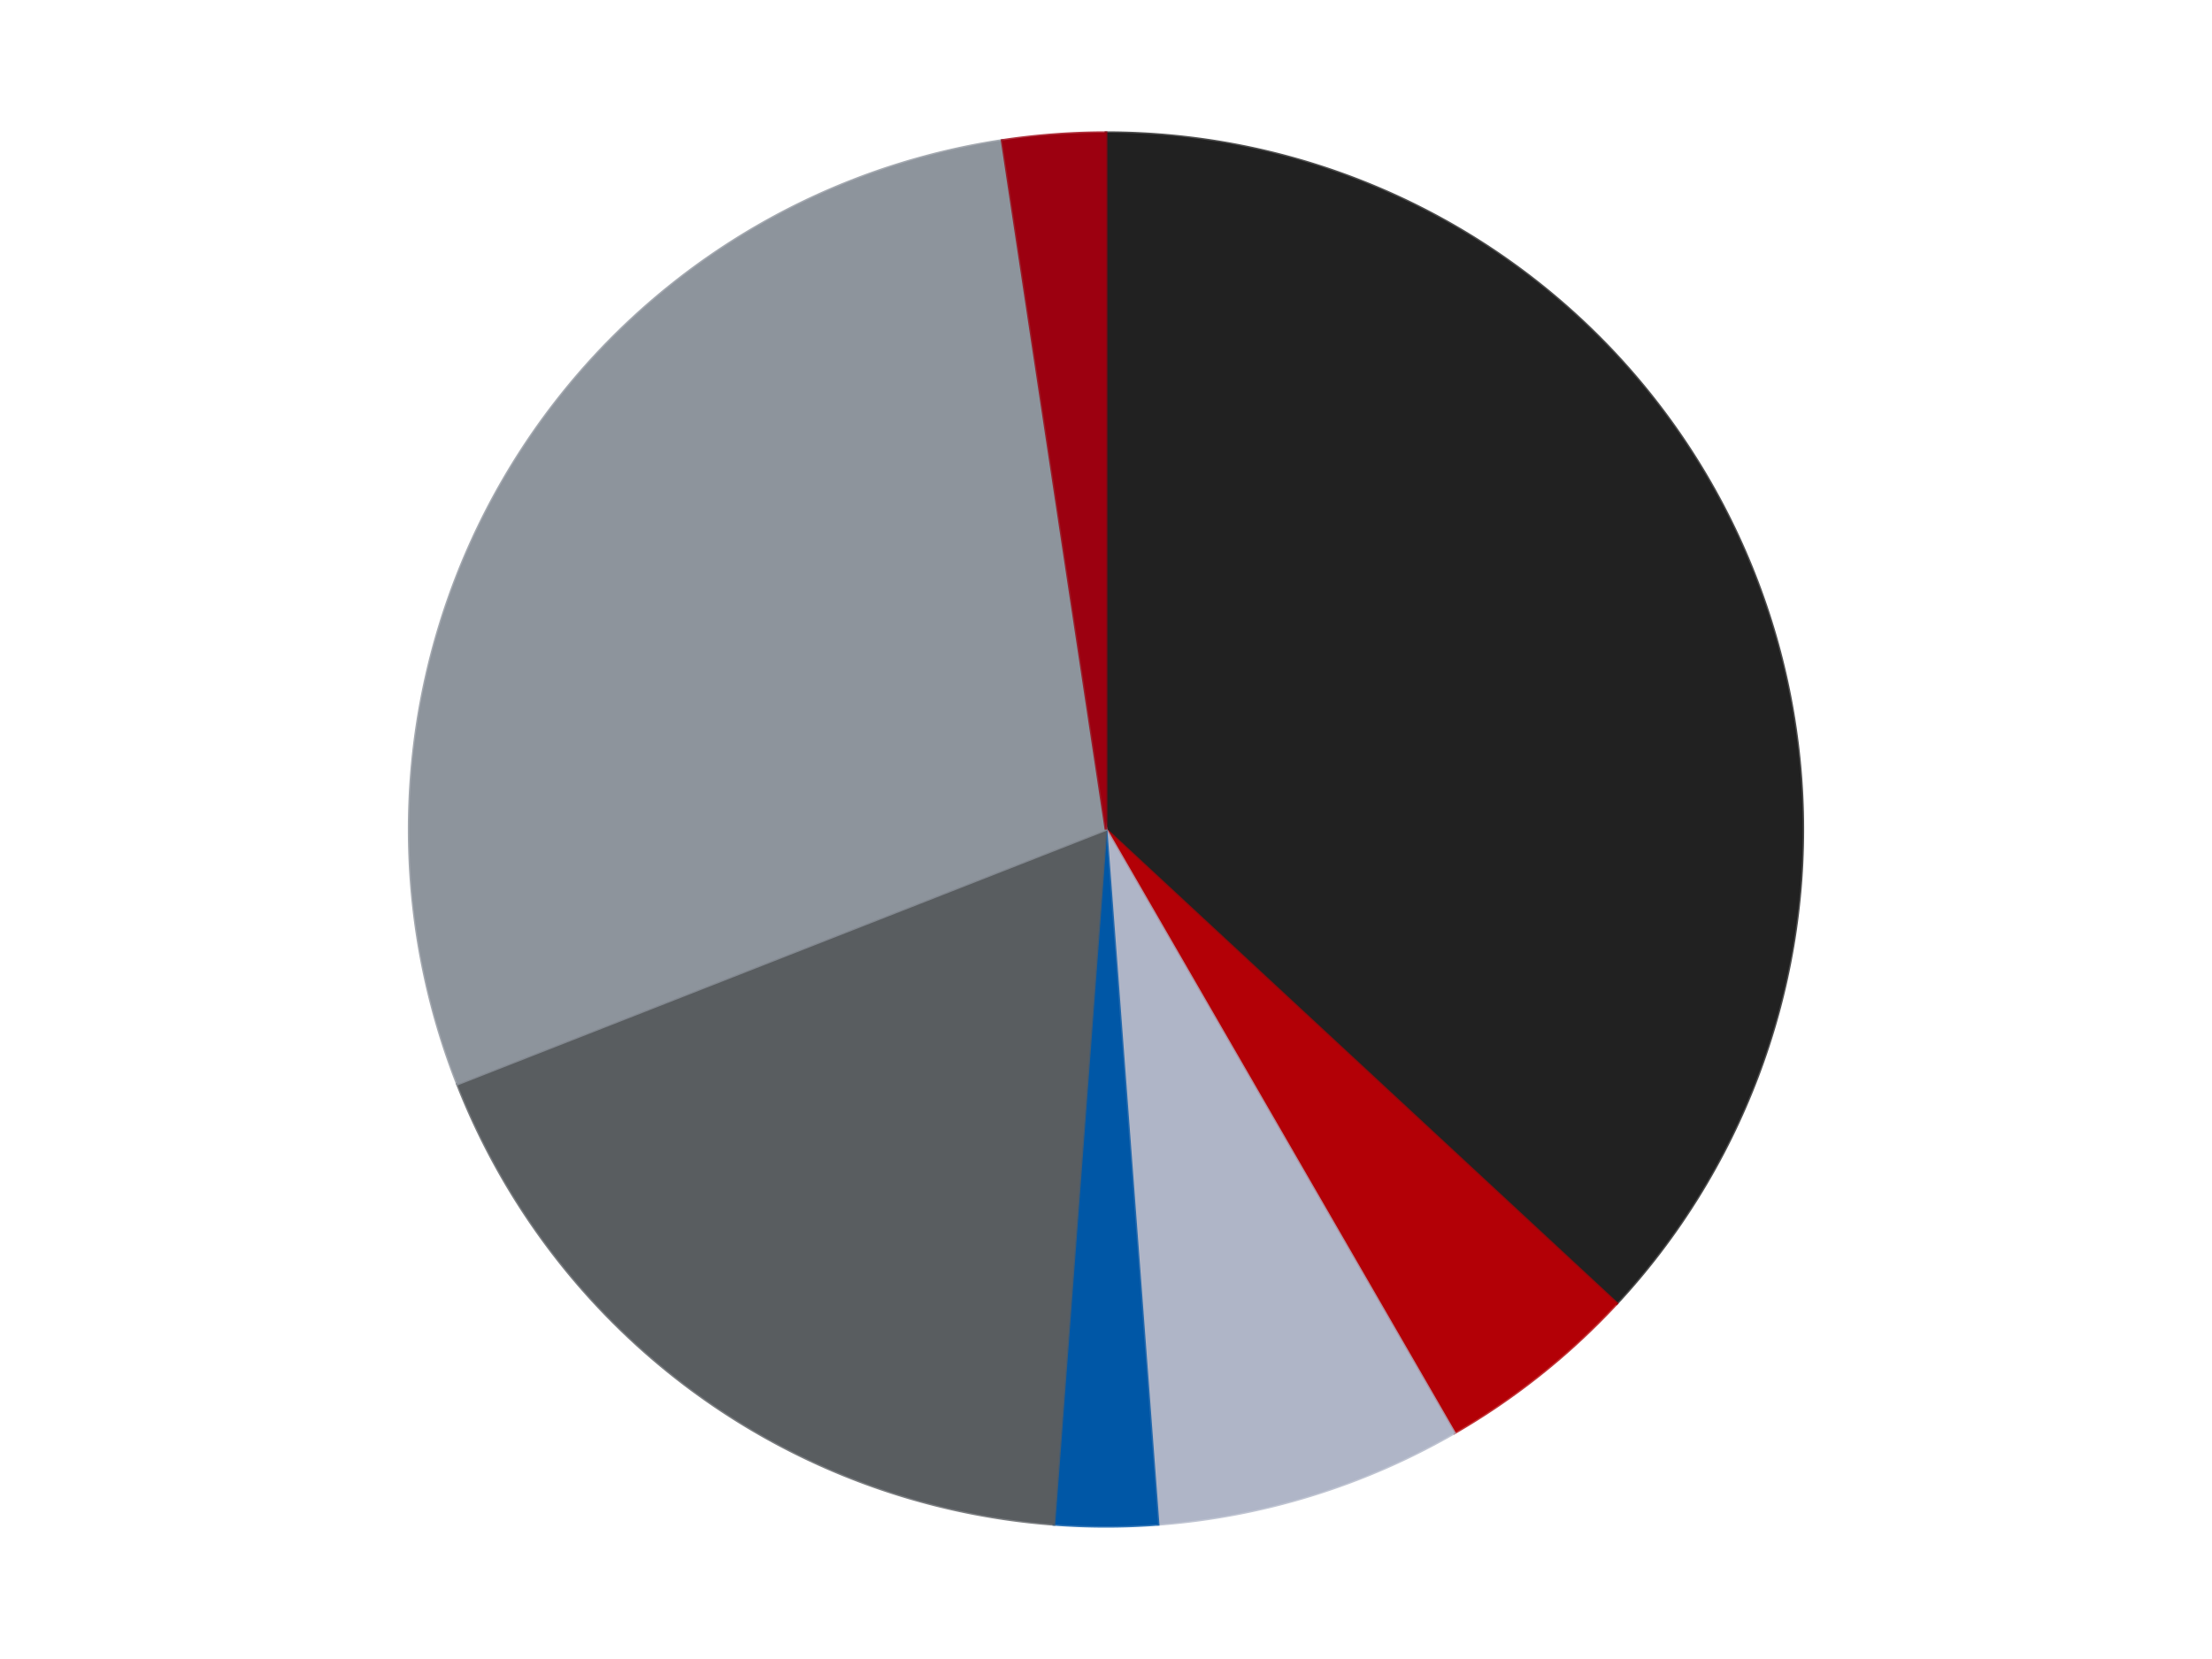
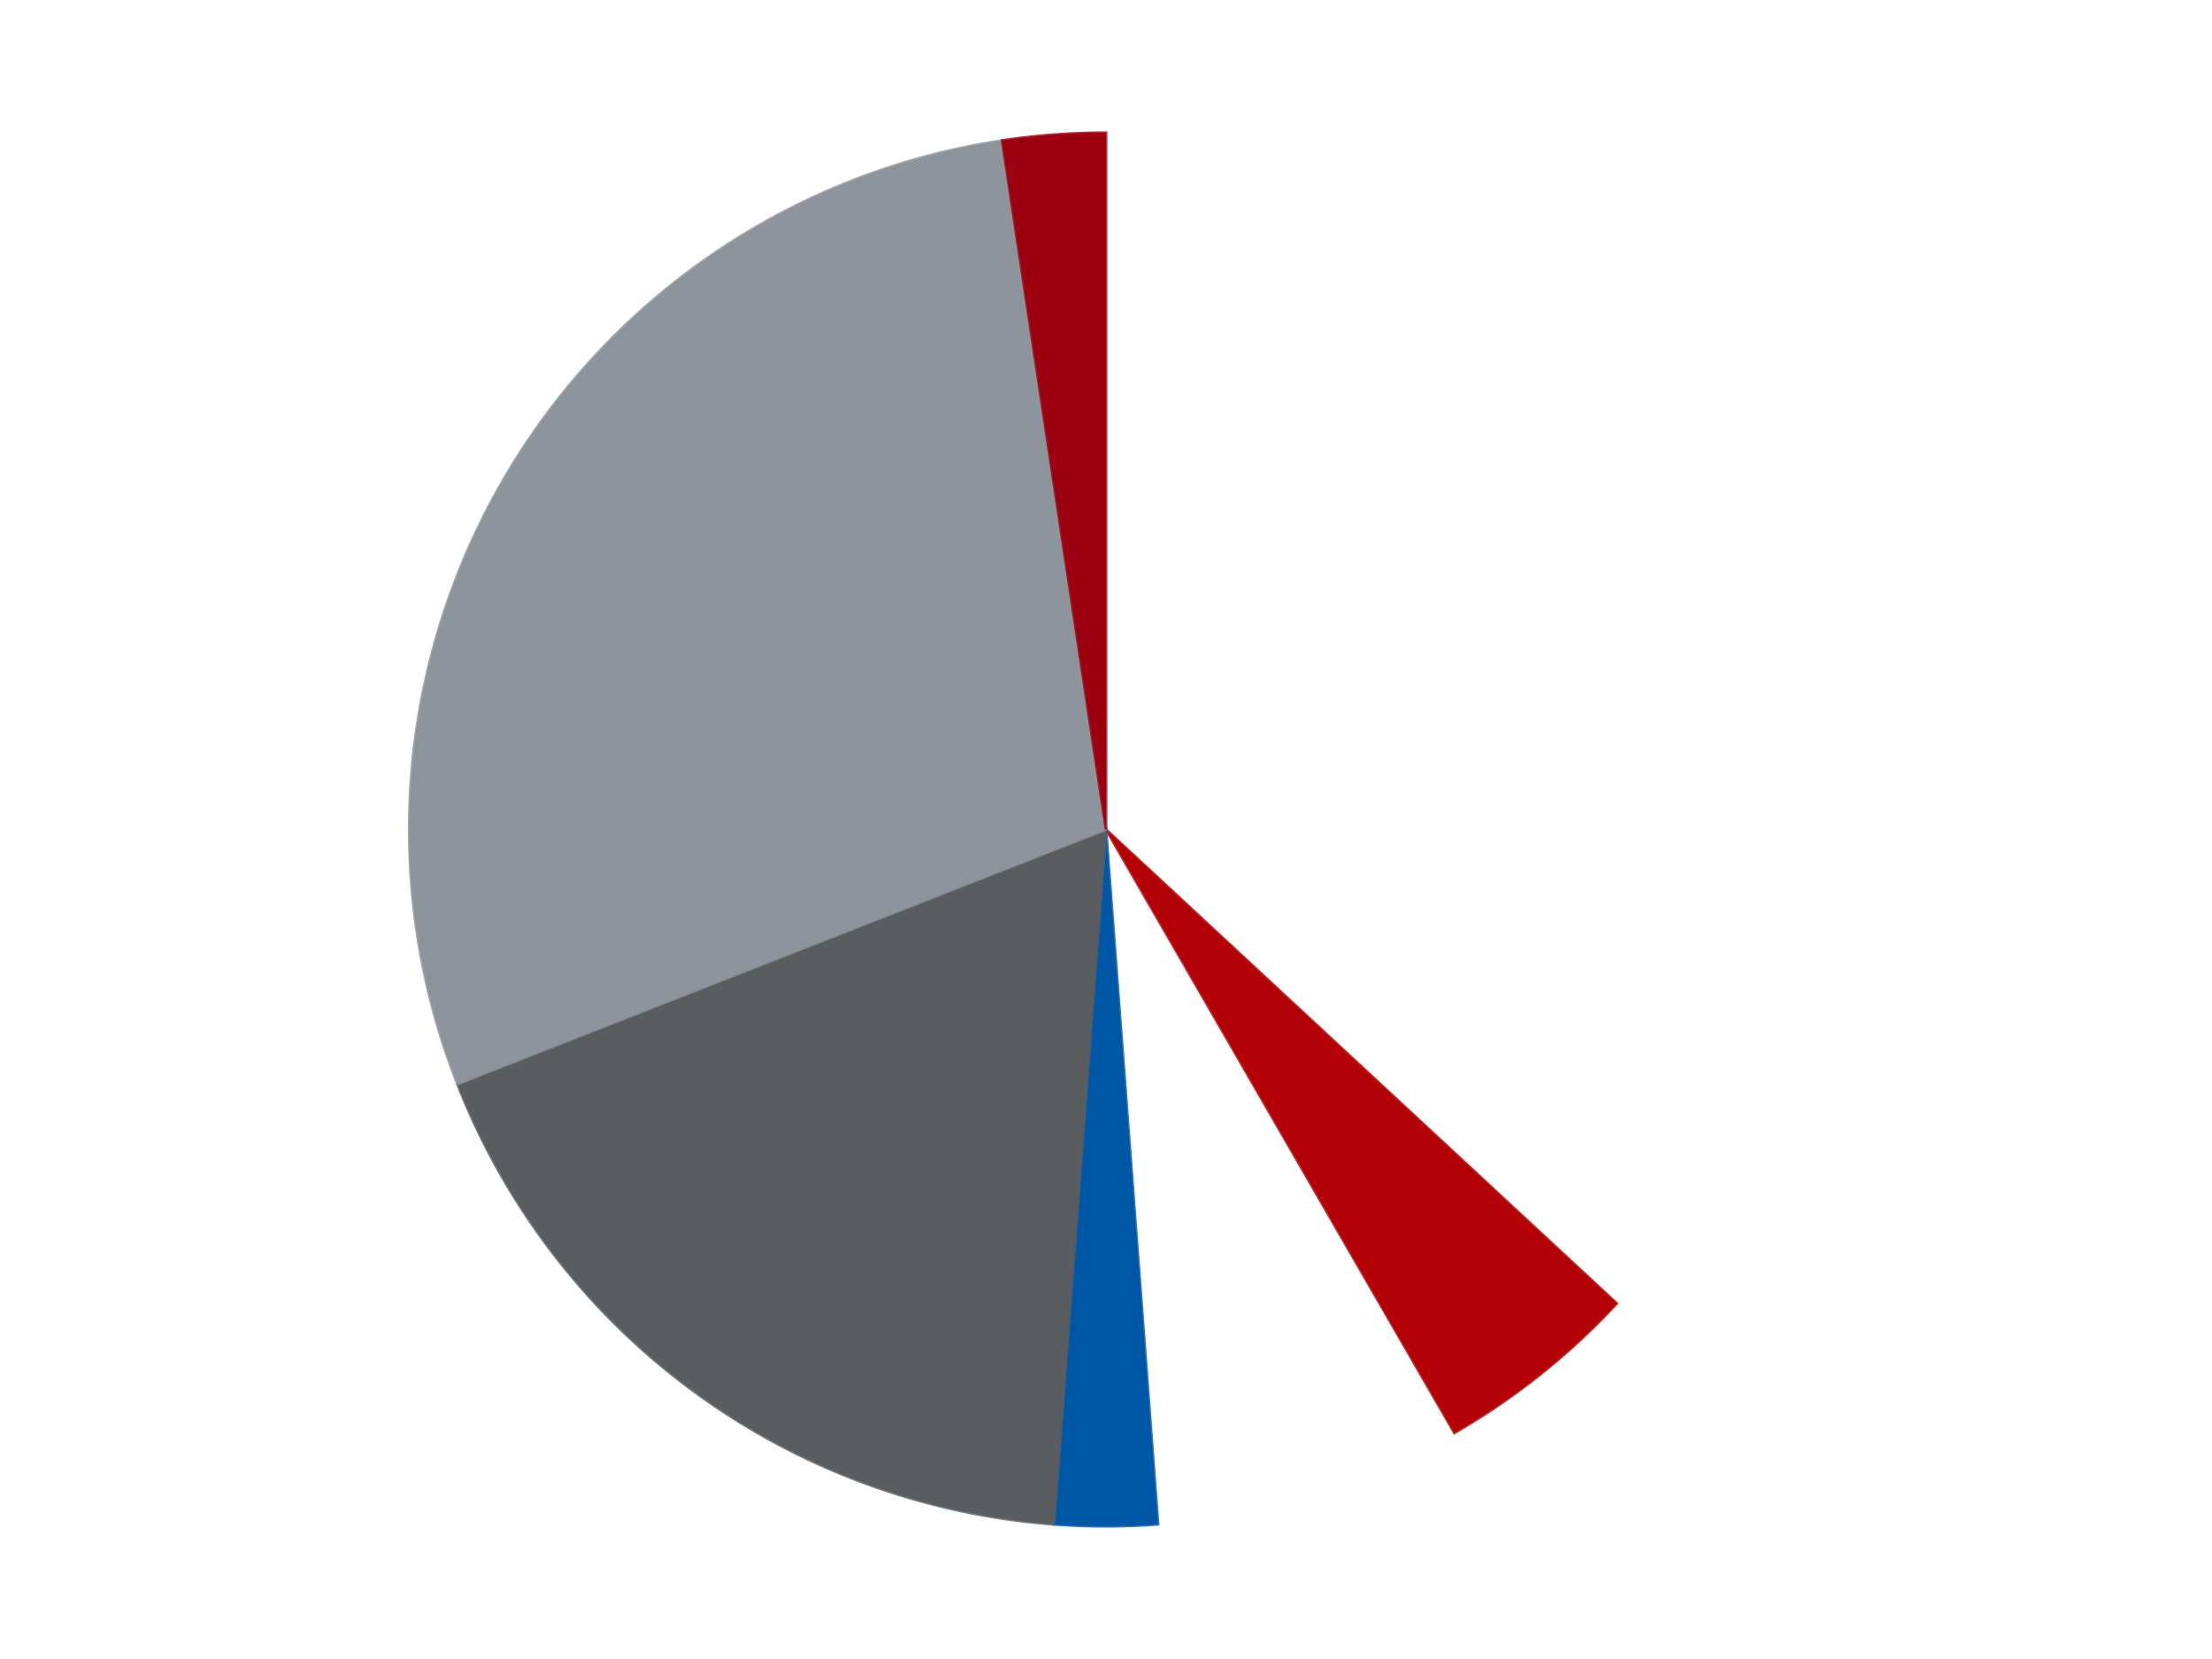
<svg xmlns="http://www.w3.org/2000/svg" xmlns:xlink="http://www.w3.org/1999/xlink" id="chart-dd4d5e68-2e8a-48a1-b743-6ccf4c287790" class="pygal-chart" viewBox="0 0 800 600">
  <defs>
    <style type="text/css">#chart-dd4d5e68-2e8a-48a1-b743-6ccf4c287790{-webkit-user-select:none;-webkit-font-smoothing:antialiased;font-family:Consolas,"Liberation Mono",Menlo,Courier,monospace}#chart-dd4d5e68-2e8a-48a1-b743-6ccf4c287790 .title{font-family:Consolas,"Liberation Mono",Menlo,Courier,monospace;font-size:16px}#chart-dd4d5e68-2e8a-48a1-b743-6ccf4c287790 .legends .legend text{font-family:Consolas,"Liberation Mono",Menlo,Courier,monospace;font-size:14px}#chart-dd4d5e68-2e8a-48a1-b743-6ccf4c287790 .axis text{font-family:Consolas,"Liberation Mono",Menlo,Courier,monospace;font-size:10px}#chart-dd4d5e68-2e8a-48a1-b743-6ccf4c287790 .axis text.major{font-family:Consolas,"Liberation Mono",Menlo,Courier,monospace;font-size:10px}#chart-dd4d5e68-2e8a-48a1-b743-6ccf4c287790 .text-overlay text.value{font-family:Consolas,"Liberation Mono",Menlo,Courier,monospace;font-size:16px}#chart-dd4d5e68-2e8a-48a1-b743-6ccf4c287790 .text-overlay text.label{font-family:Consolas,"Liberation Mono",Menlo,Courier,monospace;font-size:10px}#chart-dd4d5e68-2e8a-48a1-b743-6ccf4c287790 .tooltip{font-family:Consolas,"Liberation Mono",Menlo,Courier,monospace;font-size:14px}#chart-dd4d5e68-2e8a-48a1-b743-6ccf4c287790 text.no_data{font-family:Consolas,"Liberation Mono",Menlo,Courier,monospace;font-size:64px}
#chart-dd4d5e68-2e8a-48a1-b743-6ccf4c287790{background-color:transparent}#chart-dd4d5e68-2e8a-48a1-b743-6ccf4c287790 path,#chart-dd4d5e68-2e8a-48a1-b743-6ccf4c287790 line,#chart-dd4d5e68-2e8a-48a1-b743-6ccf4c287790 rect,#chart-dd4d5e68-2e8a-48a1-b743-6ccf4c287790 circle{-webkit-transition:150ms;-moz-transition:150ms;transition:150ms}#chart-dd4d5e68-2e8a-48a1-b743-6ccf4c287790 .graph &gt; .background{fill:transparent}#chart-dd4d5e68-2e8a-48a1-b743-6ccf4c287790 .plot &gt; .background{fill:transparent}#chart-dd4d5e68-2e8a-48a1-b743-6ccf4c287790 .graph{fill:rgba(0,0,0,.87)}#chart-dd4d5e68-2e8a-48a1-b743-6ccf4c287790 text.no_data{fill:rgba(0,0,0,1)}#chart-dd4d5e68-2e8a-48a1-b743-6ccf4c287790 .title{fill:rgba(0,0,0,1)}#chart-dd4d5e68-2e8a-48a1-b743-6ccf4c287790 .legends .legend text{fill:rgba(0,0,0,.87)}#chart-dd4d5e68-2e8a-48a1-b743-6ccf4c287790 .legends .legend:hover text{fill:rgba(0,0,0,1)}#chart-dd4d5e68-2e8a-48a1-b743-6ccf4c287790 .axis .line{stroke:rgba(0,0,0,1)}#chart-dd4d5e68-2e8a-48a1-b743-6ccf4c287790 .axis .guide.line{stroke:rgba(0,0,0,.54)}#chart-dd4d5e68-2e8a-48a1-b743-6ccf4c287790 .axis .major.line{stroke:rgba(0,0,0,.87)}#chart-dd4d5e68-2e8a-48a1-b743-6ccf4c287790 .axis text.major{fill:rgba(0,0,0,1)}#chart-dd4d5e68-2e8a-48a1-b743-6ccf4c287790 .axis.y .guides:hover .guide.line,#chart-dd4d5e68-2e8a-48a1-b743-6ccf4c287790 .line-graph .axis.x .guides:hover .guide.line,#chart-dd4d5e68-2e8a-48a1-b743-6ccf4c287790 .stackedline-graph .axis.x .guides:hover .guide.line,#chart-dd4d5e68-2e8a-48a1-b743-6ccf4c287790 .xy-graph .axis.x .guides:hover .guide.line{stroke:rgba(0,0,0,1)}#chart-dd4d5e68-2e8a-48a1-b743-6ccf4c287790 .axis .guides:hover text{fill:rgba(0,0,0,1)}#chart-dd4d5e68-2e8a-48a1-b743-6ccf4c287790 .reactive{fill-opacity:1.0;stroke-opacity:.8;stroke-width:1}#chart-dd4d5e68-2e8a-48a1-b743-6ccf4c287790 .ci{stroke:rgba(0,0,0,.87)}#chart-dd4d5e68-2e8a-48a1-b743-6ccf4c287790 .reactive.active,#chart-dd4d5e68-2e8a-48a1-b743-6ccf4c287790 .active .reactive{fill-opacity:0.6;stroke-opacity:.9;stroke-width:4}#chart-dd4d5e68-2e8a-48a1-b743-6ccf4c287790 .ci .reactive.active{stroke-width:1.5}#chart-dd4d5e68-2e8a-48a1-b743-6ccf4c287790 .series text{fill:rgba(0,0,0,1)}#chart-dd4d5e68-2e8a-48a1-b743-6ccf4c287790 .tooltip rect{fill:transparent;stroke:rgba(0,0,0,1);-webkit-transition:opacity 150ms;-moz-transition:opacity 150ms;transition:opacity 150ms}#chart-dd4d5e68-2e8a-48a1-b743-6ccf4c287790 .tooltip .label{fill:rgba(0,0,0,.87)}#chart-dd4d5e68-2e8a-48a1-b743-6ccf4c287790 .tooltip .label{fill:rgba(0,0,0,.87)}#chart-dd4d5e68-2e8a-48a1-b743-6ccf4c287790 .tooltip .legend{font-size:.8em;fill:rgba(0,0,0,.54)}#chart-dd4d5e68-2e8a-48a1-b743-6ccf4c287790 .tooltip .x_label{font-size:.6em;fill:rgba(0,0,0,1)}#chart-dd4d5e68-2e8a-48a1-b743-6ccf4c287790 .tooltip .xlink{font-size:.5em;text-decoration:underline}#chart-dd4d5e68-2e8a-48a1-b743-6ccf4c287790 .tooltip .value{font-size:1.5em}#chart-dd4d5e68-2e8a-48a1-b743-6ccf4c287790 .bound{font-size:.5em}#chart-dd4d5e68-2e8a-48a1-b743-6ccf4c287790 .max-value{font-size:.75em;fill:rgba(0,0,0,.54)}#chart-dd4d5e68-2e8a-48a1-b743-6ccf4c287790 .map-element{fill:transparent;stroke:rgba(0,0,0,.54) !important}#chart-dd4d5e68-2e8a-48a1-b743-6ccf4c287790 .map-element .reactive{fill-opacity:inherit;stroke-opacity:inherit}#chart-dd4d5e68-2e8a-48a1-b743-6ccf4c287790 .color-0,#chart-dd4d5e68-2e8a-48a1-b743-6ccf4c287790 .color-0 a:visited{stroke:#F44336;fill:#F44336}#chart-dd4d5e68-2e8a-48a1-b743-6ccf4c287790 .color-1,#chart-dd4d5e68-2e8a-48a1-b743-6ccf4c287790 .color-1 a:visited{stroke:#3F51B5;fill:#3F51B5}#chart-dd4d5e68-2e8a-48a1-b743-6ccf4c287790 .color-2,#chart-dd4d5e68-2e8a-48a1-b743-6ccf4c287790 .color-2 a:visited{stroke:#009688;fill:#009688}#chart-dd4d5e68-2e8a-48a1-b743-6ccf4c287790 .color-3,#chart-dd4d5e68-2e8a-48a1-b743-6ccf4c287790 .color-3 a:visited{stroke:#FFC107;fill:#FFC107}#chart-dd4d5e68-2e8a-48a1-b743-6ccf4c287790 .color-4,#chart-dd4d5e68-2e8a-48a1-b743-6ccf4c287790 .color-4 a:visited{stroke:#FF5722;fill:#FF5722}#chart-dd4d5e68-2e8a-48a1-b743-6ccf4c287790 .color-5,#chart-dd4d5e68-2e8a-48a1-b743-6ccf4c287790 .color-5 a:visited{stroke:#9C27B0;fill:#9C27B0}#chart-dd4d5e68-2e8a-48a1-b743-6ccf4c287790 .color-6,#chart-dd4d5e68-2e8a-48a1-b743-6ccf4c287790 .color-6 a:visited{stroke:#03A9F4;fill:#03A9F4}#chart-dd4d5e68-2e8a-48a1-b743-6ccf4c287790 .text-overlay .color-0 text{fill:black}#chart-dd4d5e68-2e8a-48a1-b743-6ccf4c287790 .text-overlay .color-1 text{fill:black}#chart-dd4d5e68-2e8a-48a1-b743-6ccf4c287790 .text-overlay .color-2 text{fill:black}#chart-dd4d5e68-2e8a-48a1-b743-6ccf4c287790 .text-overlay .color-3 text{fill:black}#chart-dd4d5e68-2e8a-48a1-b743-6ccf4c287790 .text-overlay .color-4 text{fill:black}#chart-dd4d5e68-2e8a-48a1-b743-6ccf4c287790 .text-overlay .color-5 text{fill:black}#chart-dd4d5e68-2e8a-48a1-b743-6ccf4c287790 .text-overlay .color-6 text{fill:black}
#chart-dd4d5e68-2e8a-48a1-b743-6ccf4c287790 text.no_data{text-anchor:middle}#chart-dd4d5e68-2e8a-48a1-b743-6ccf4c287790 .guide.line{fill:none}#chart-dd4d5e68-2e8a-48a1-b743-6ccf4c287790 .centered{text-anchor:middle}#chart-dd4d5e68-2e8a-48a1-b743-6ccf4c287790 .title{text-anchor:middle}#chart-dd4d5e68-2e8a-48a1-b743-6ccf4c287790 .legends .legend text{fill-opacity:1}#chart-dd4d5e68-2e8a-48a1-b743-6ccf4c287790 .axis.x text{text-anchor:middle}#chart-dd4d5e68-2e8a-48a1-b743-6ccf4c287790 .axis.x:not(.web) text[transform]{text-anchor:start}#chart-dd4d5e68-2e8a-48a1-b743-6ccf4c287790 .axis.x:not(.web) text[transform].backwards{text-anchor:end}#chart-dd4d5e68-2e8a-48a1-b743-6ccf4c287790 .axis.y text{text-anchor:end}#chart-dd4d5e68-2e8a-48a1-b743-6ccf4c287790 .axis.y text[transform].backwards{text-anchor:start}#chart-dd4d5e68-2e8a-48a1-b743-6ccf4c287790 .axis.y2 text{text-anchor:start}#chart-dd4d5e68-2e8a-48a1-b743-6ccf4c287790 .axis.y2 text[transform].backwards{text-anchor:end}#chart-dd4d5e68-2e8a-48a1-b743-6ccf4c287790 .axis .guide.line{stroke-dasharray:4,4;stroke:black}#chart-dd4d5e68-2e8a-48a1-b743-6ccf4c287790 .axis .major.guide.line{stroke-dasharray:6,6;stroke:black}#chart-dd4d5e68-2e8a-48a1-b743-6ccf4c287790 .horizontal .axis.y .guide.line,#chart-dd4d5e68-2e8a-48a1-b743-6ccf4c287790 .horizontal .axis.y2 .guide.line,#chart-dd4d5e68-2e8a-48a1-b743-6ccf4c287790 .vertical .axis.x .guide.line{opacity:0}#chart-dd4d5e68-2e8a-48a1-b743-6ccf4c287790 .horizontal .axis.always_show .guide.line,#chart-dd4d5e68-2e8a-48a1-b743-6ccf4c287790 .vertical .axis.always_show .guide.line{opacity:1 !important}#chart-dd4d5e68-2e8a-48a1-b743-6ccf4c287790 .axis.y .guides:hover .guide.line,#chart-dd4d5e68-2e8a-48a1-b743-6ccf4c287790 .axis.y2 .guides:hover .guide.line,#chart-dd4d5e68-2e8a-48a1-b743-6ccf4c287790 .axis.x .guides:hover .guide.line{opacity:1}#chart-dd4d5e68-2e8a-48a1-b743-6ccf4c287790 .axis .guides:hover text{opacity:1}#chart-dd4d5e68-2e8a-48a1-b743-6ccf4c287790 .nofill{fill:none}#chart-dd4d5e68-2e8a-48a1-b743-6ccf4c287790 .subtle-fill{fill-opacity:.2}#chart-dd4d5e68-2e8a-48a1-b743-6ccf4c287790 .dot{stroke-width:1px;fill-opacity:1;stroke-opacity:1}#chart-dd4d5e68-2e8a-48a1-b743-6ccf4c287790 .dot.active{stroke-width:5px}#chart-dd4d5e68-2e8a-48a1-b743-6ccf4c287790 .dot.negative{fill:transparent}#chart-dd4d5e68-2e8a-48a1-b743-6ccf4c287790 text,#chart-dd4d5e68-2e8a-48a1-b743-6ccf4c287790 tspan{stroke:none !important}#chart-dd4d5e68-2e8a-48a1-b743-6ccf4c287790 .series text.active{opacity:1}#chart-dd4d5e68-2e8a-48a1-b743-6ccf4c287790 .tooltip rect{fill-opacity:.95;stroke-width:.5}#chart-dd4d5e68-2e8a-48a1-b743-6ccf4c287790 .tooltip text{fill-opacity:1}#chart-dd4d5e68-2e8a-48a1-b743-6ccf4c287790 .showable{visibility:hidden}#chart-dd4d5e68-2e8a-48a1-b743-6ccf4c287790 .showable.shown{visibility:visible}#chart-dd4d5e68-2e8a-48a1-b743-6ccf4c287790 .gauge-background{fill:rgba(229,229,229,1);stroke:none}#chart-dd4d5e68-2e8a-48a1-b743-6ccf4c287790 .bg-lines{stroke:transparent;stroke-width:2px}</style>
    <script type="text/javascript">window.pygal = window.pygal || {};window.pygal.config = window.pygal.config || {};window.pygal.config['dd4d5e68-2e8a-48a1-b743-6ccf4c287790'] = {"allow_interruptions": false, "box_mode": "extremes", "classes": ["pygal-chart"], "css": ["file://style.css", "file://graph.css"], "defs": [], "disable_xml_declaration": false, "dots_size": 2.5, "dynamic_print_values": false, "explicit_size": false, "fill": false, "force_uri_protocol": "https", "formatter": null, "half_pie": false, "height": 600, "include_x_axis": false, "inner_radius": 0, "interpolate": null, "interpolation_parameters": {}, "interpolation_precision": 250, "inverse_y_axis": false, "js": ["//kozea.github.io/pygal.js/2.0.x/pygal-tooltips.min.js"], "legend_at_bottom": false, "legend_at_bottom_columns": null, "legend_box_size": 12, "logarithmic": false, "margin": 20, "margin_bottom": null, "margin_left": null, "margin_right": null, "margin_top": null, "max_scale": 16, "min_scale": 4, "missing_value_fill_truncation": "x", "no_data_text": "No data", "no_prefix": false, "order_min": null, "pretty_print": false, "print_labels": false, "print_values": false, "print_values_position": "center", "print_zeroes": true, "range": null, "rounded_bars": null, "secondary_range": null, "show_dots": true, "show_legend": false, "show_minor_x_labels": true, "show_minor_y_labels": true, "show_only_major_dots": false, "show_x_guides": false, "show_x_labels": true, "show_y_guides": true, "show_y_labels": true, "spacing": 10, "stack_from_top": false, "strict": false, "stroke": true, "stroke_style": null, "style": {"background": "transparent", "ci_colors": [], "colors": ["#F44336", "#3F51B5", "#009688", "#FFC107", "#FF5722", "#9C27B0", "#03A9F4", "#8BC34A", "#FF9800", "#E91E63", "#2196F3", "#4CAF50", "#FFEB3B", "#673AB7", "#00BCD4", "#CDDC39", "#9E9E9E", "#607D8B"], "dot_opacity": "1", "font_family": "Consolas, \"Liberation Mono\", Menlo, Courier, monospace", "foreground": "rgba(0, 0, 0, .87)", "foreground_strong": "rgba(0, 0, 0, 1)", "foreground_subtle": "rgba(0, 0, 0, .54)", "guide_stroke_color": "black", "guide_stroke_dasharray": "4,4", "label_font_family": "Consolas, \"Liberation Mono\", Menlo, Courier, monospace", "label_font_size": 10, "legend_font_family": "Consolas, \"Liberation Mono\", Menlo, Courier, monospace", "legend_font_size": 14, "major_guide_stroke_color": "black", "major_guide_stroke_dasharray": "6,6", "major_label_font_family": "Consolas, \"Liberation Mono\", Menlo, Courier, monospace", "major_label_font_size": 10, "no_data_font_family": "Consolas, \"Liberation Mono\", Menlo, Courier, monospace", "no_data_font_size": 64, "opacity": "1.0", "opacity_hover": "0.6", "plot_background": "transparent", "stroke_opacity": ".8", "stroke_opacity_hover": ".9", "stroke_width": "1", "stroke_width_hover": "4", "title_font_family": "Consolas, \"Liberation Mono\", Menlo, Courier, monospace", "title_font_size": 16, "tooltip_font_family": "Consolas, \"Liberation Mono\", Menlo, Courier, monospace", "tooltip_font_size": 14, "transition": "150ms", "value_background": "rgba(229, 229, 229, 1)", "value_colors": [], "value_font_family": "Consolas, \"Liberation Mono\", Menlo, Courier, monospace", "value_font_size": 16, "value_label_font_family": "Consolas, \"Liberation Mono\", Menlo, Courier, monospace", "value_label_font_size": 10}, "title": null, "tooltip_border_radius": 0, "tooltip_fancy_mode": true, "truncate_label": null, "truncate_legend": null, "width": 800, "x_label_rotation": 0, "x_labels": null, "x_labels_major": null, "x_labels_major_count": null, "x_labels_major_every": null, "x_title": null, "xrange": null, "y_label_rotation": 0, "y_labels": null, "y_labels_major": null, "y_labels_major_count": null, "y_labels_major_every": null, "y_title": null, "zero": 0, "legends": ["Black", "Red", "Light Bluish Gray", "Blue", "Dark Bluish Gray", "Flat Silver", "Trans-Red"]}</script>
    <script type="text/javascript" xlink:href="https://kozea.github.io/pygal.js/2.0.x/pygal-tooltips.min.js" />
  </defs>
  <title>Pygal</title>
  <g class="graph pie-graph vertical">
    <rect x="0" y="0" width="800" height="600" class="background" />
    <g transform="translate(20, 20)" class="plot">
-       <rect x="0" y="0" width="760" height="560" class="background" />
      <g class="series serie-0 color-0">
        <g class="slices">
          <g class="slice" style="fill: #212121; stroke: #212121">
-             <path d="M380 28 A252 252 0 0 1 564.729 451.404 L380 280 A0 0 0 0 0 380 280 z" class="slice reactive tooltip-trigger" />
            <desc class="value">31</desc>
            <desc class="x centered">495.48684423961697</desc>
            <desc class="y centered">229.61360493571266</desc>
          </g>
        </g>
      </g>
      <g class="series serie-1 color-1">
        <g class="slices">
          <g class="slice" style="fill: #B30006; stroke: #B30006">
            <path d="M564.729 451.404 A252 252 0 0 1 506 498.238 L380 280 A0 0 0 0 0 380 280 z" class="slice reactive tooltip-trigger" />
            <desc class="value">4</desc>
            <desc class="x centered">458.5597150342004</desc>
            <desc class="y centered">378.5107667909718</desc>
          </g>
        </g>
      </g>
      <g class="series serie-2 color-2">
        <g class="slices">
          <g class="slice" style="fill: #AFB5C7; stroke: #AFB5C7">
-             <path d="M506 498.238 A252 252 0 0 1 398.832 531.295 L380 280 A0 0 0 0 0 380 280 z" class="slice reactive tooltip-trigger" />
            <desc class="value">6</desc>
            <desc class="x centered">417.1391519757739</desc>
            <desc class="y centered">400.40217352905375</desc>
          </g>
        </g>
      </g>
      <g class="series serie-3 color-3">
        <g class="slices">
          <g class="slice" style="fill: #0057A6; stroke: #0057A6">
            <path d="M398.832 531.295 A252 252 0 0 1 361.168 531.295 L380 280 A0 0 0 0 0 380 280 z" class="slice reactive tooltip-trigger" />
            <desc class="value">2</desc>
            <desc class="x centered">380.0</desc>
            <desc class="y centered">406.0</desc>
          </g>
        </g>
      </g>
      <g class="series serie-4 color-4">
        <g class="slices">
          <g class="slice" style="fill: #595D60; stroke: #595D60">
            <path d="M361.168 531.295 A252 252 0 0 1 145.42 372.066 L380 280 A0 0 0 0 0 380 280 z" class="slice reactive tooltip-trigger" />
            <desc class="value">15</desc>
            <desc class="x centered">305.1786566177388</desc>
            <desc class="y centered">381.3793202506002</desc>
          </g>
        </g>
      </g>
      <g class="series serie-5 color-5">
        <g class="slices">
          <g class="slice" style="fill: #8D949C; stroke: #8D949C">
            <path d="M145.42 372.066 A252 252 0 0 1 342.441 30.815 L380 280 A0 0 0 0 0 380 280 z" class="slice reactive tooltip-trigger" />
            <desc class="value">24</desc>
            <desc class="x centered">270.8807991231607</desc>
            <desc class="y centered">217.0</desc>
          </g>
        </g>
      </g>
      <g class="series serie-6 color-6">
        <g class="slices">
          <g class="slice" style="fill: #9C0010; stroke: #9C0010">
            <path d="M342.441 30.815 A252 252 0 0 1 380 28 L380 280 A0 0 0 0 0 380 280 z" class="slice reactive tooltip-trigger" />
            <desc class="value">2</desc>
            <desc class="x centered">370.58400820811056</desc>
            <desc class="y centered">154.3523215551713</desc>
          </g>
        </g>
      </g>
    </g>
    <g class="titles" />
    <g transform="translate(20, 20)" class="plot overlay">
      <g class="series serie-0 color-0" />
      <g class="series serie-1 color-1" />
      <g class="series serie-2 color-2" />
      <g class="series serie-3 color-3" />
      <g class="series serie-4 color-4" />
      <g class="series serie-5 color-5" />
      <g class="series serie-6 color-6" />
    </g>
    <g transform="translate(20, 20)" class="plot text-overlay">
      <g class="series serie-0 color-0" />
      <g class="series serie-1 color-1" />
      <g class="series serie-2 color-2" />
      <g class="series serie-3 color-3" />
      <g class="series serie-4 color-4" />
      <g class="series serie-5 color-5" />
      <g class="series serie-6 color-6" />
    </g>
    <g transform="translate(20, 20)" class="plot tooltip-overlay">
      <g transform="translate(0 0)" style="opacity: 0" class="tooltip">
-         <rect rx="0" ry="0" width="0" height="0" class="tooltip-box" />
        <g class="text" />
      </g>
    </g>
  </g>
</svg>